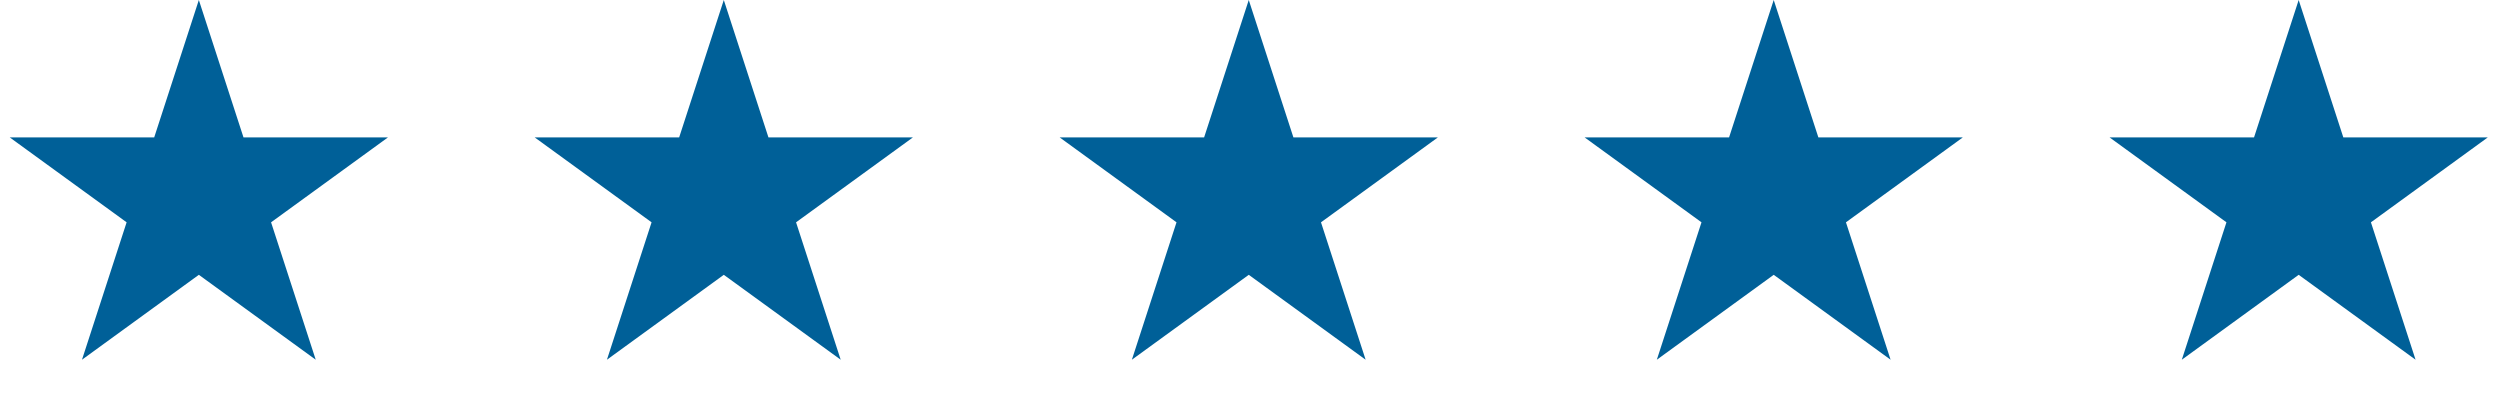
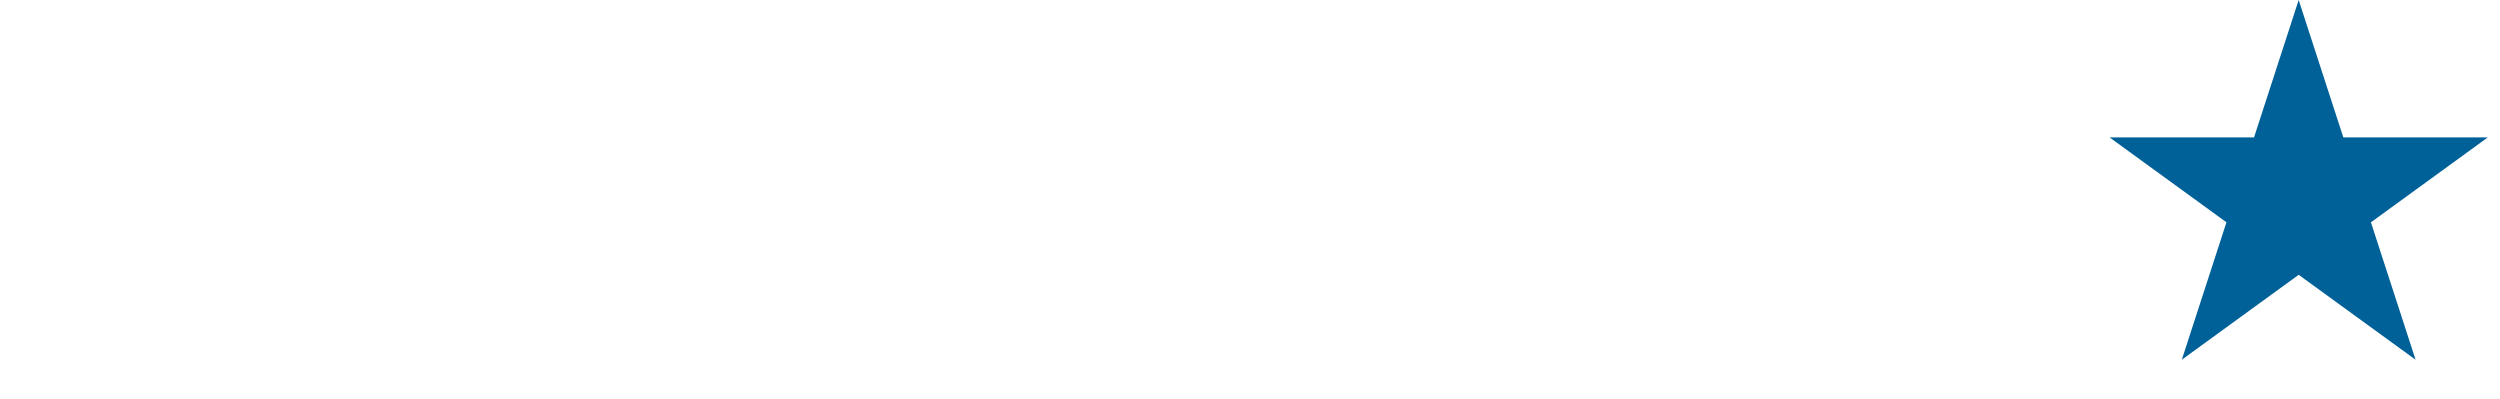
<svg xmlns="http://www.w3.org/2000/svg" width="119" height="19" viewBox="0 0 119 19" fill="none">
-   <path d="M9.465 0L11.59 6.54L18.467 6.54L12.903 10.582L15.029 17.123L9.465 13.081L3.902 17.123L6.027 10.582L0.463 6.54L7.34 6.54L9.465 0Z" fill="#006098" />
-   <path d="M34.453 0L36.578 6.54L43.455 6.54L37.892 10.582L40.017 17.123L34.453 13.081L28.89 17.123L31.015 10.582L25.451 6.54L32.328 6.54L34.453 0Z" fill="#006098" />
-   <path d="M59.441 0L61.566 6.54L68.443 6.54L62.879 10.582L65.004 17.123L59.441 13.081L53.877 17.123L56.002 10.582L50.439 6.54L57.316 6.54L59.441 0Z" fill="#006098" />
-   <path d="M84.429 0L86.554 6.54L93.431 6.54L87.867 10.582L89.992 17.123L84.429 13.081L78.865 17.123L80.991 10.582L75.427 6.54L82.304 6.54L84.429 0Z" fill="#006098" />
  <path d="M109.417 0L111.542 6.54L118.419 6.54L112.856 10.582L114.981 17.123L109.417 13.081L103.854 17.123L105.979 10.582L100.415 6.54L107.292 6.54L109.417 0Z" fill="#006098" />
</svg>